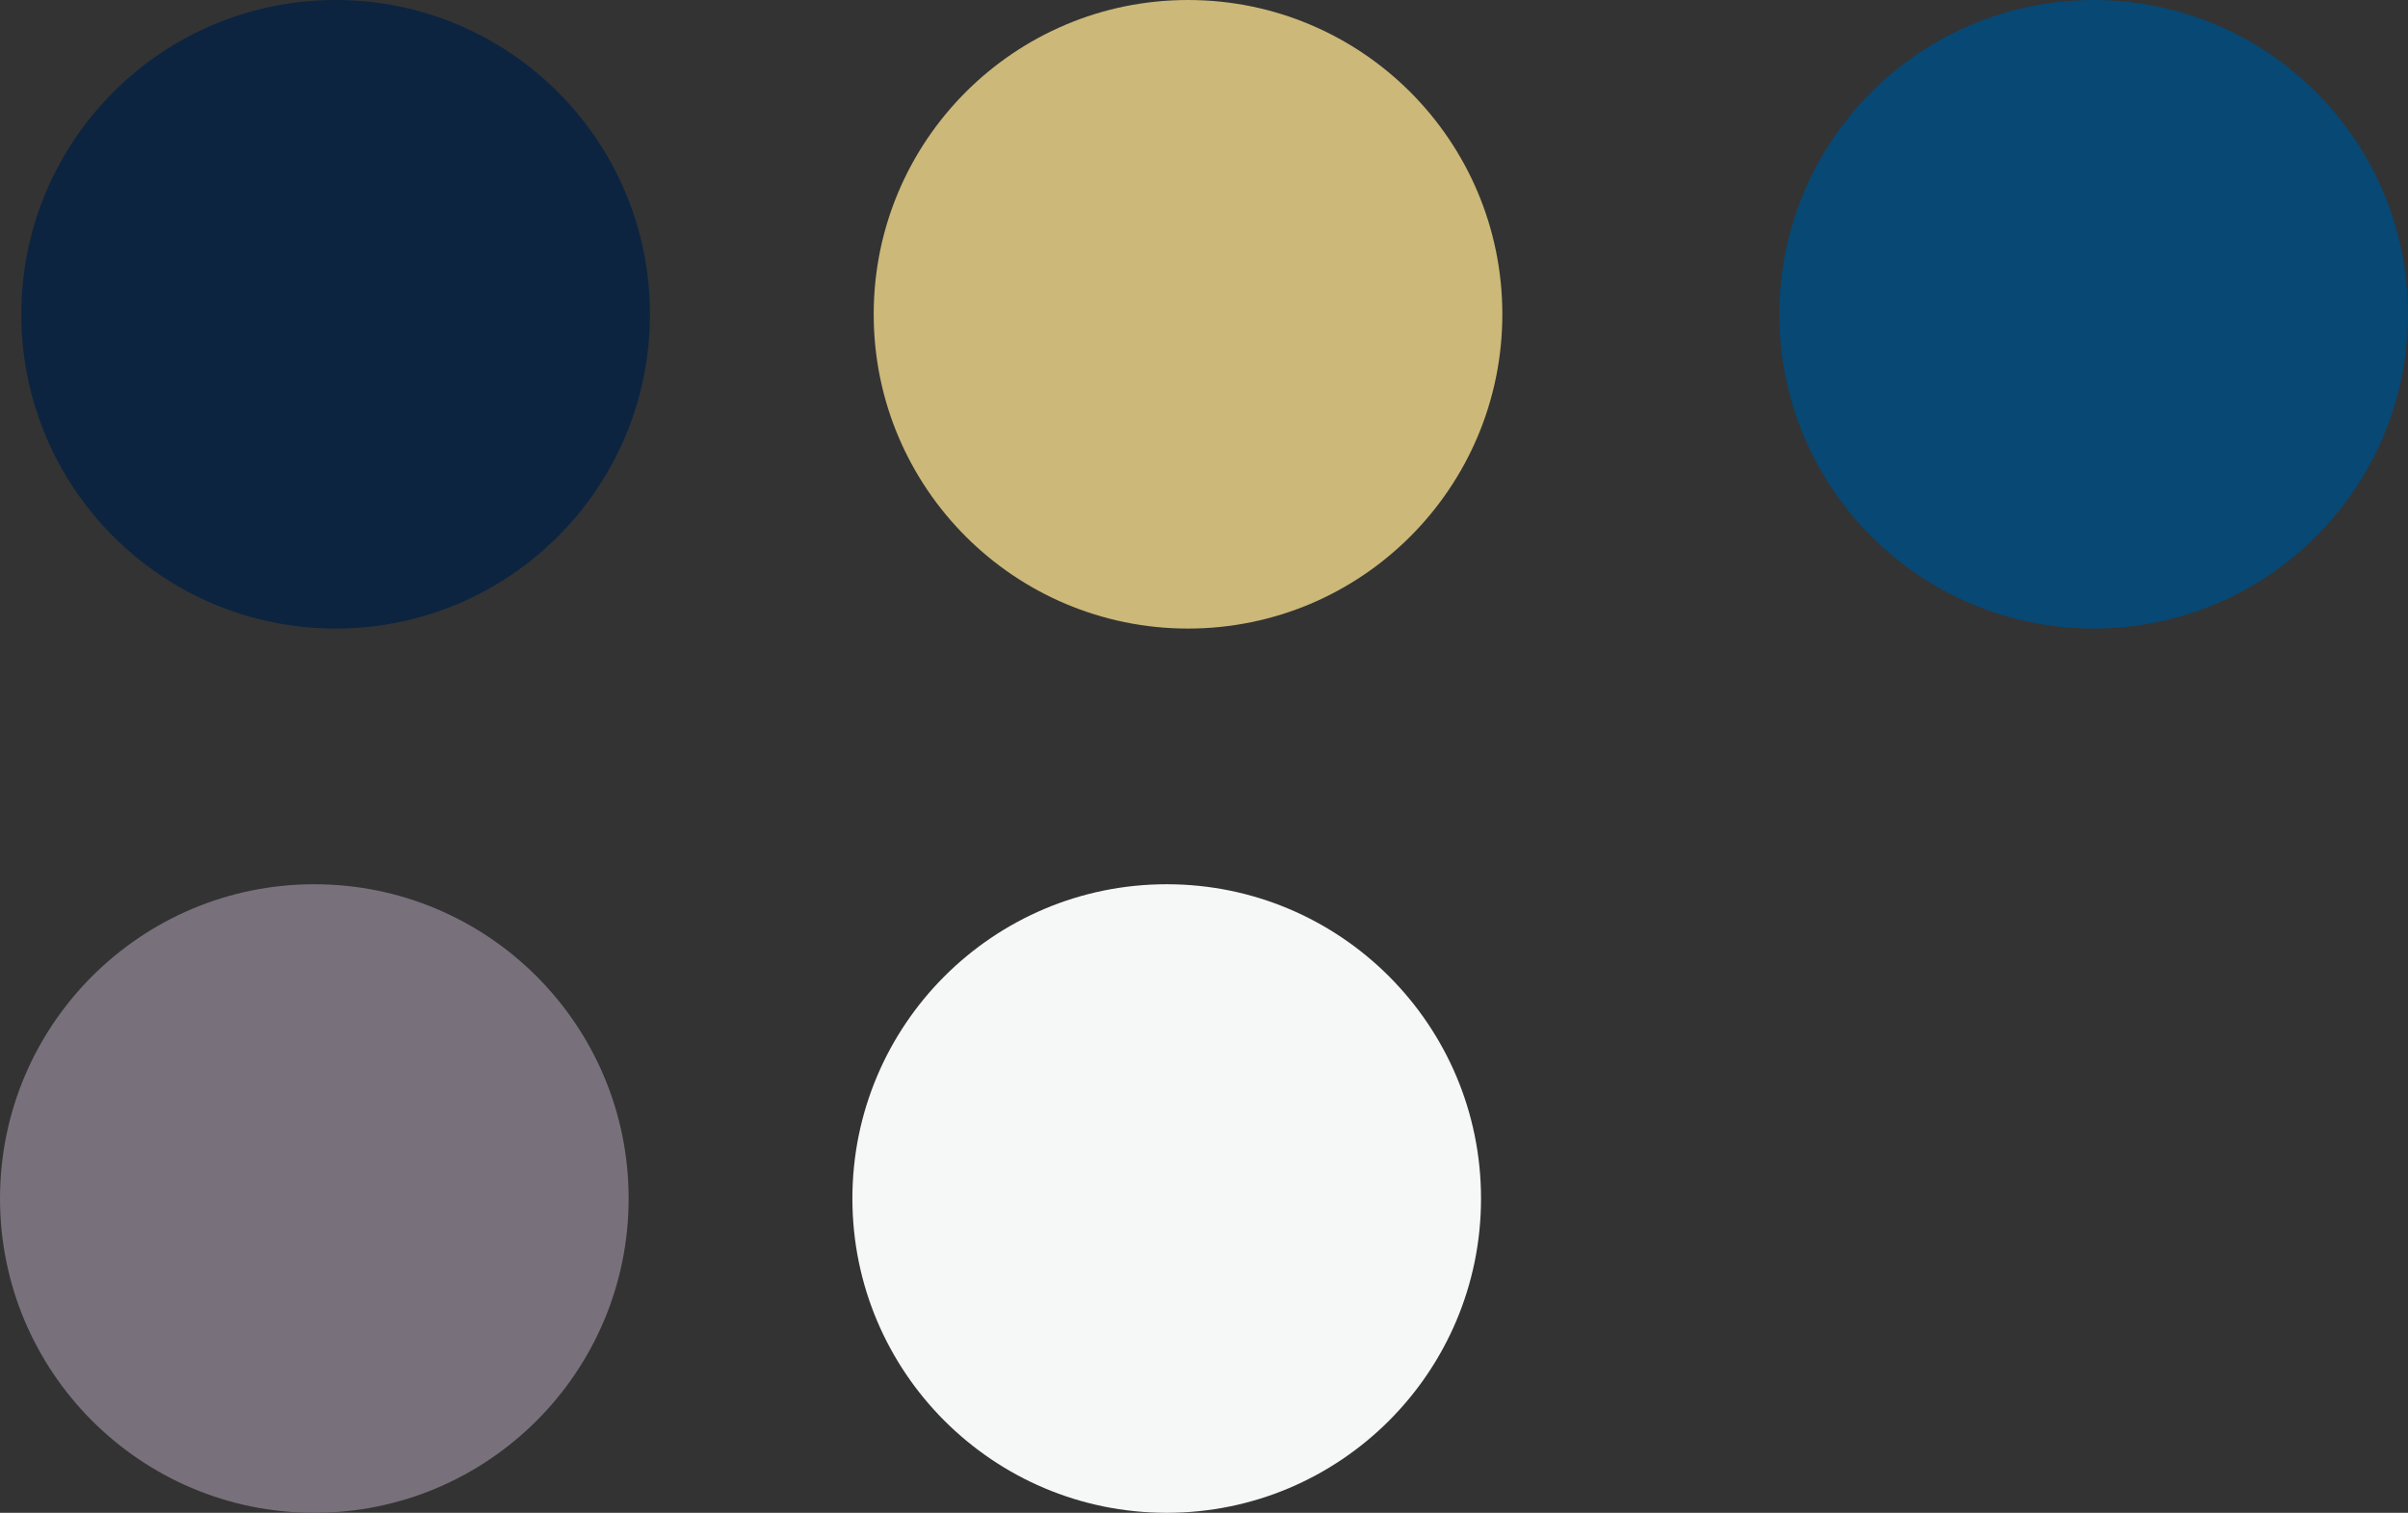
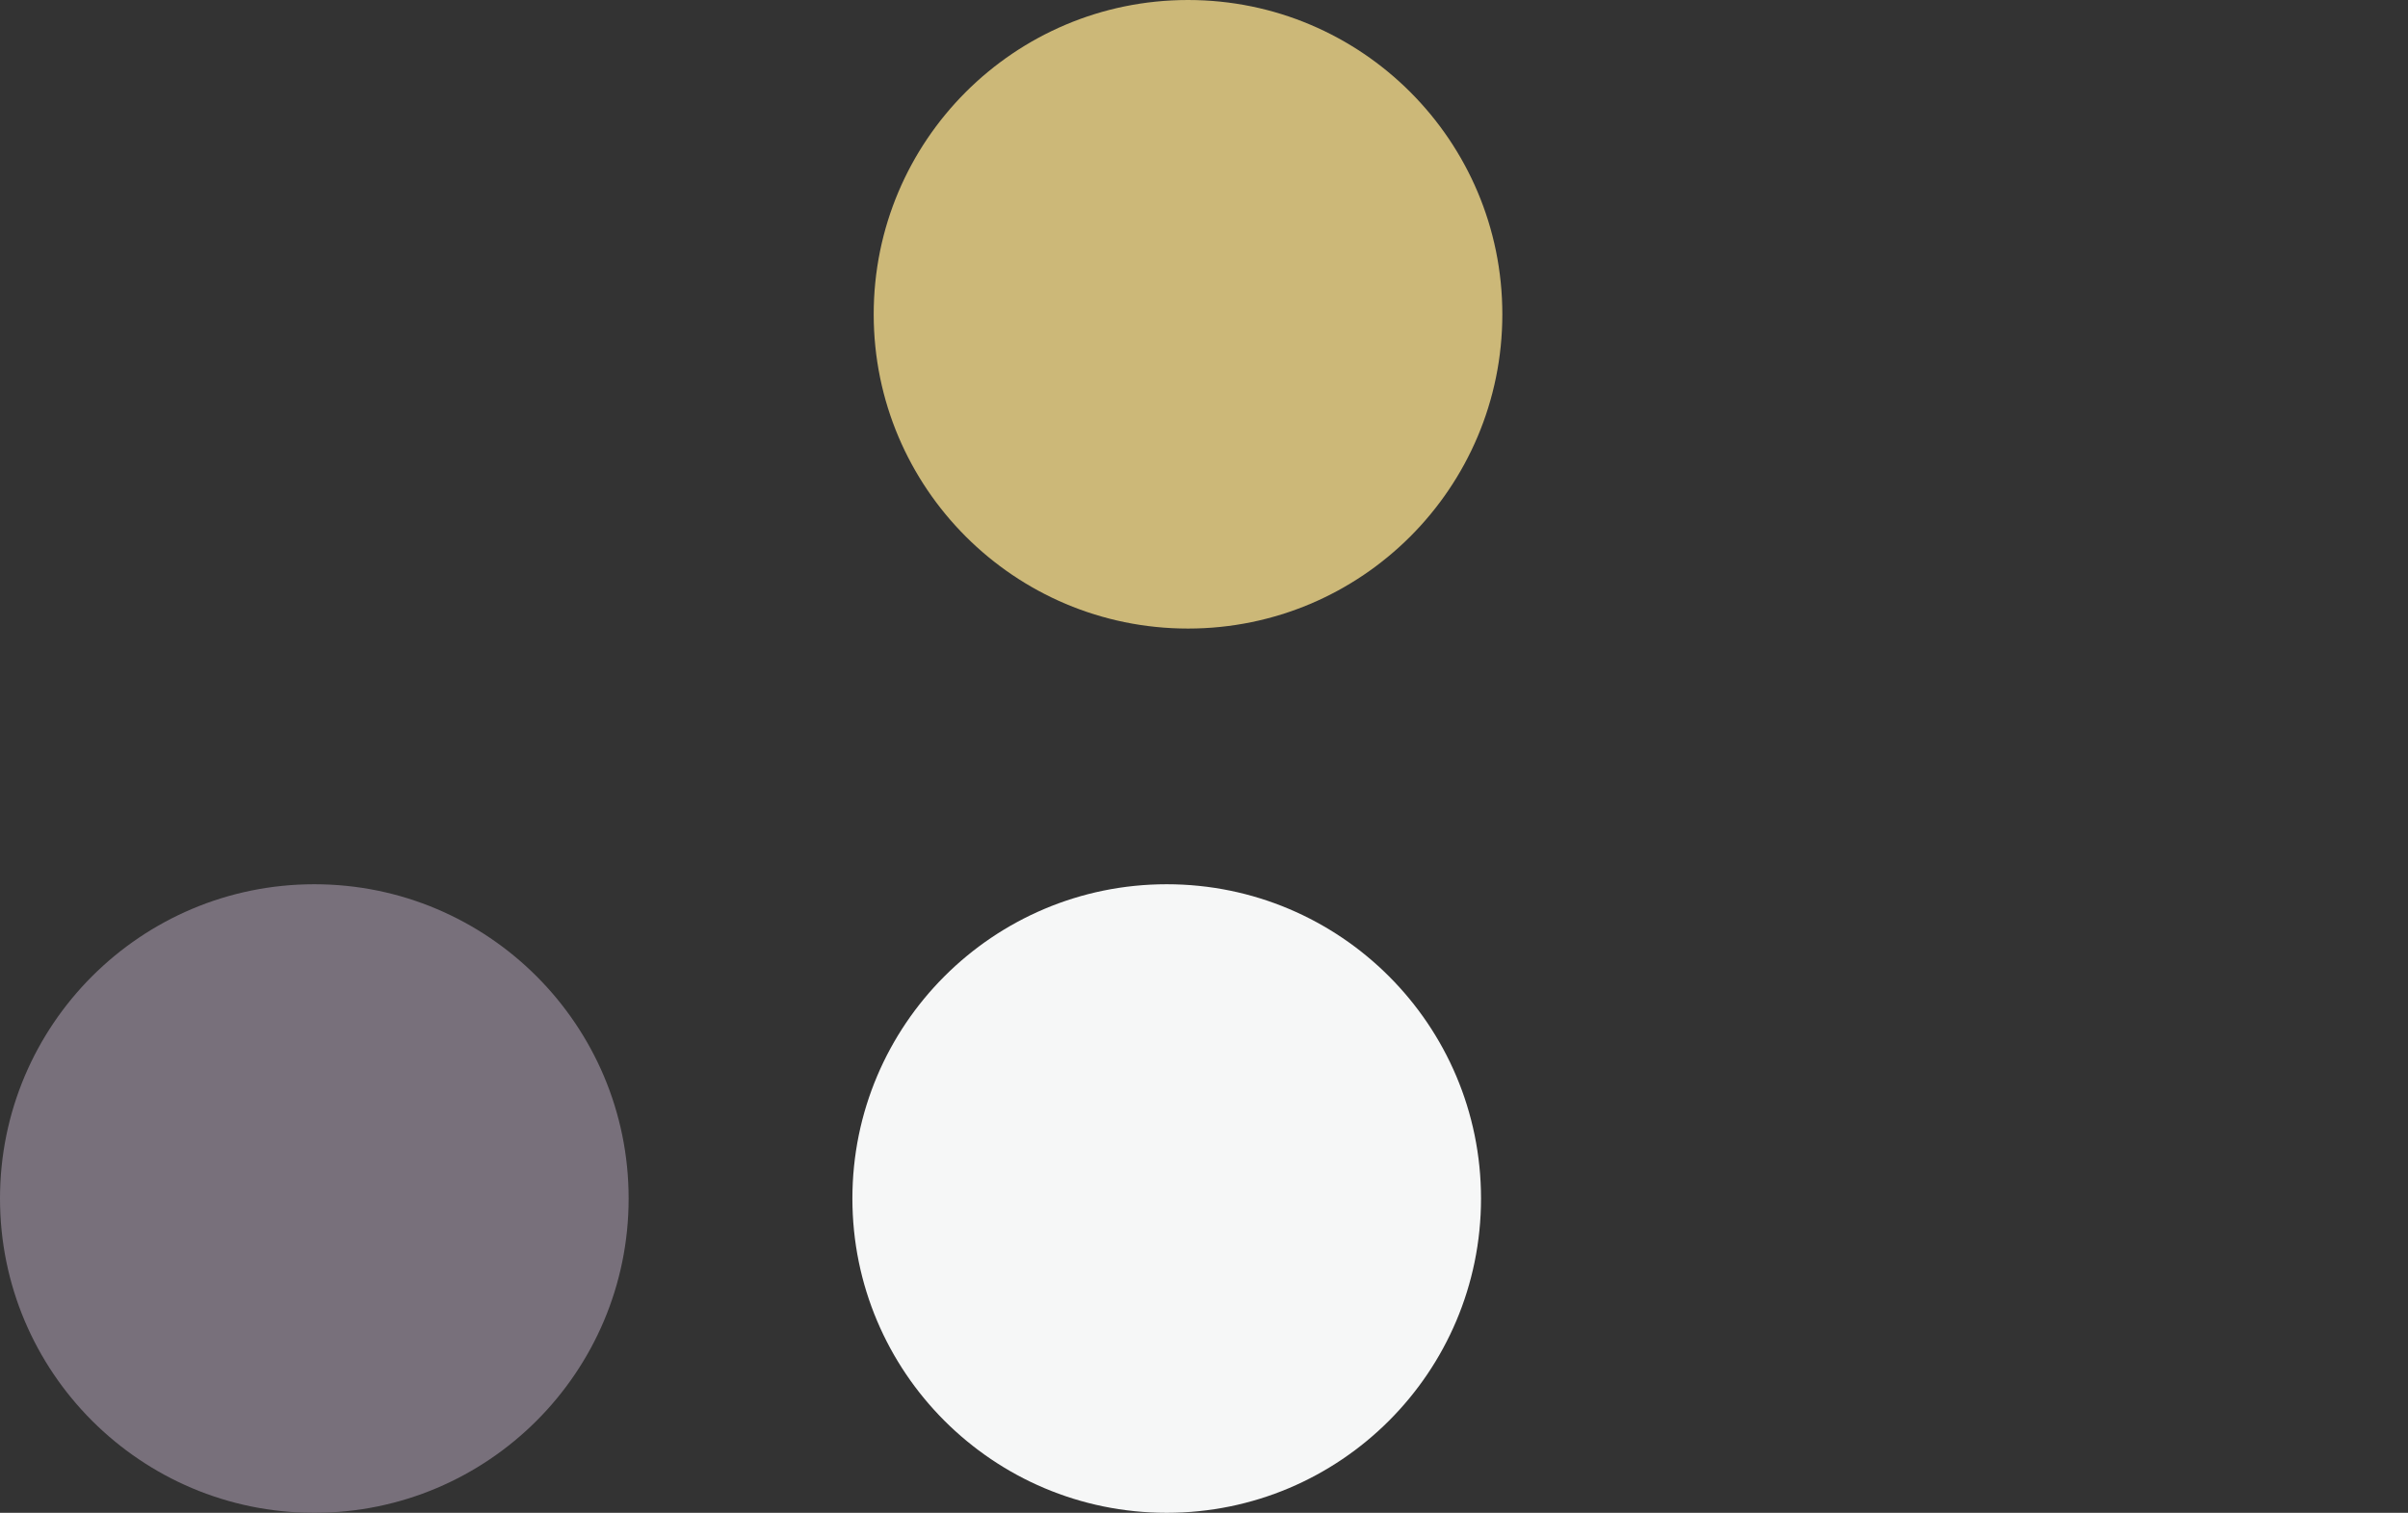
<svg xmlns="http://www.w3.org/2000/svg" width="226" height="142" viewBox="0 0 226 142" fill="none">
  <rect x="0" y="0" width="226" height="142" fill="#333333" stroke="none" />
-   <circle cx="31.5" cy="29.5" r="29.5" fill="#0C2440" />
  <circle cx="29.5" cy="112.5" r="29.5" fill="#78707B" />
  <circle cx="111.5" cy="29.5" r="29.5" fill="#CCB878" />
  <circle cx="109.5" cy="112.5" r="29.5" fill="#F6F7F7" />
-   <circle cx="196.5" cy="29.5" r="29.5" fill="#074874" />
</svg>